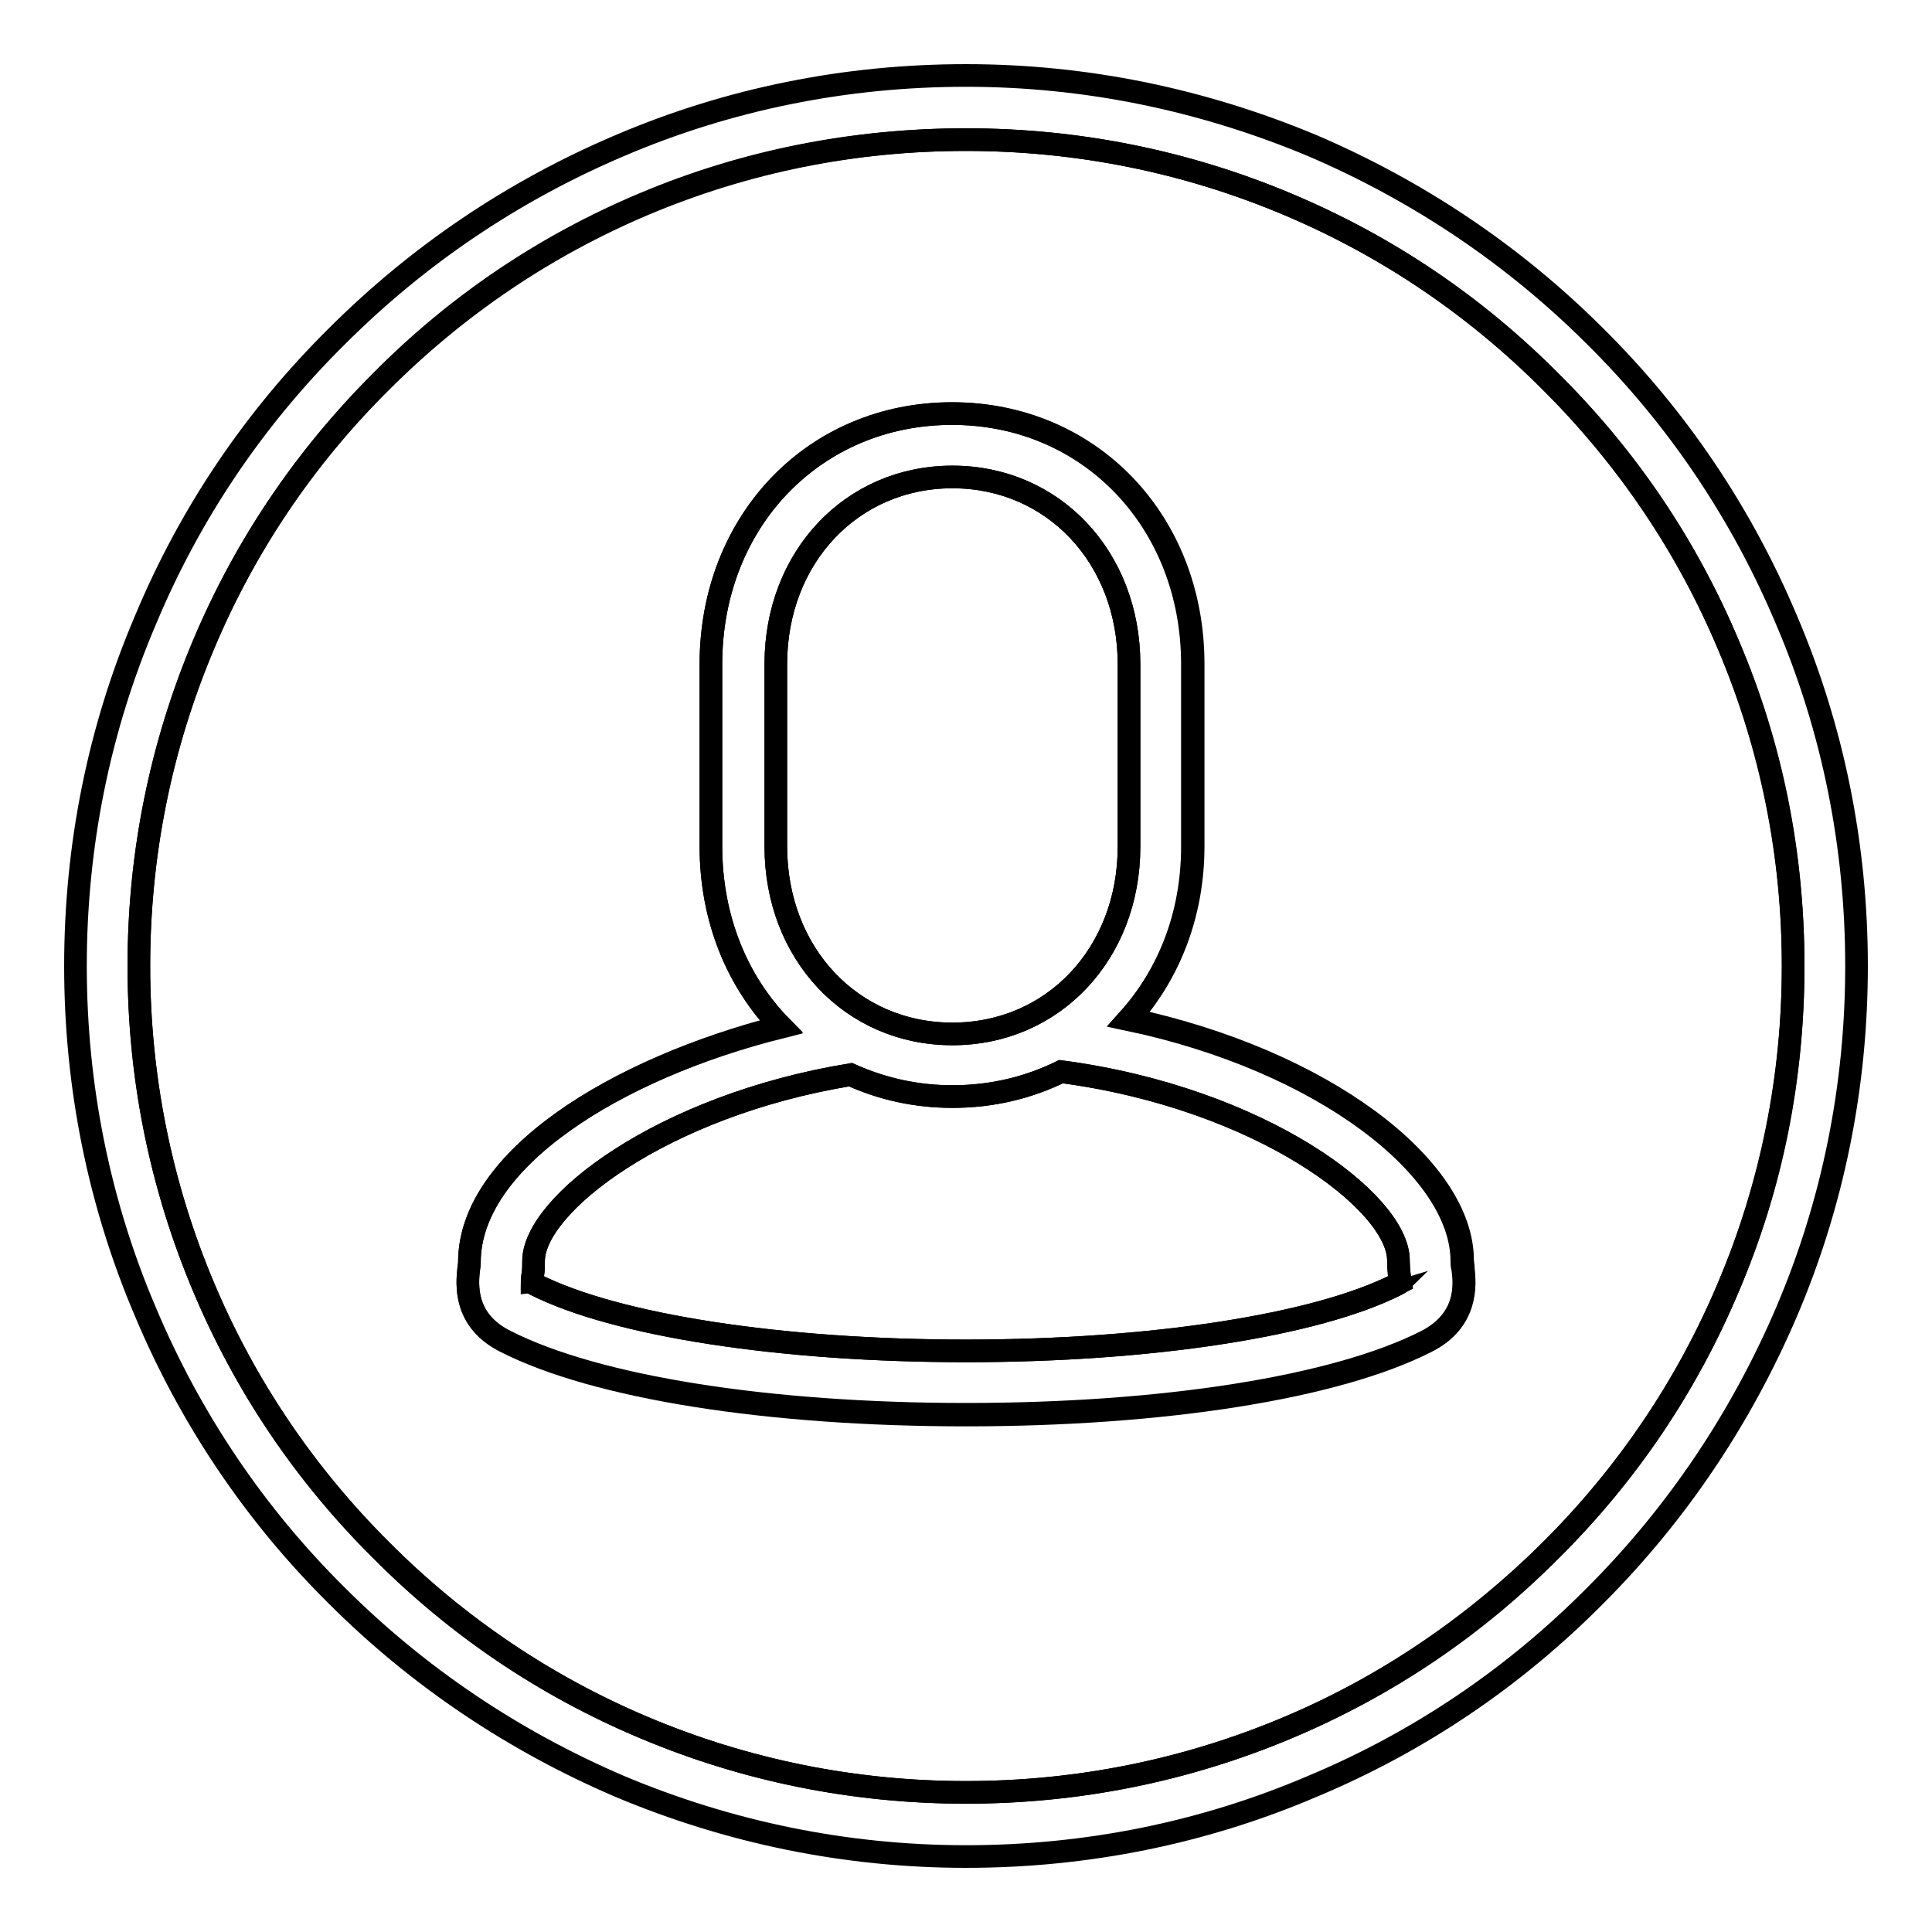
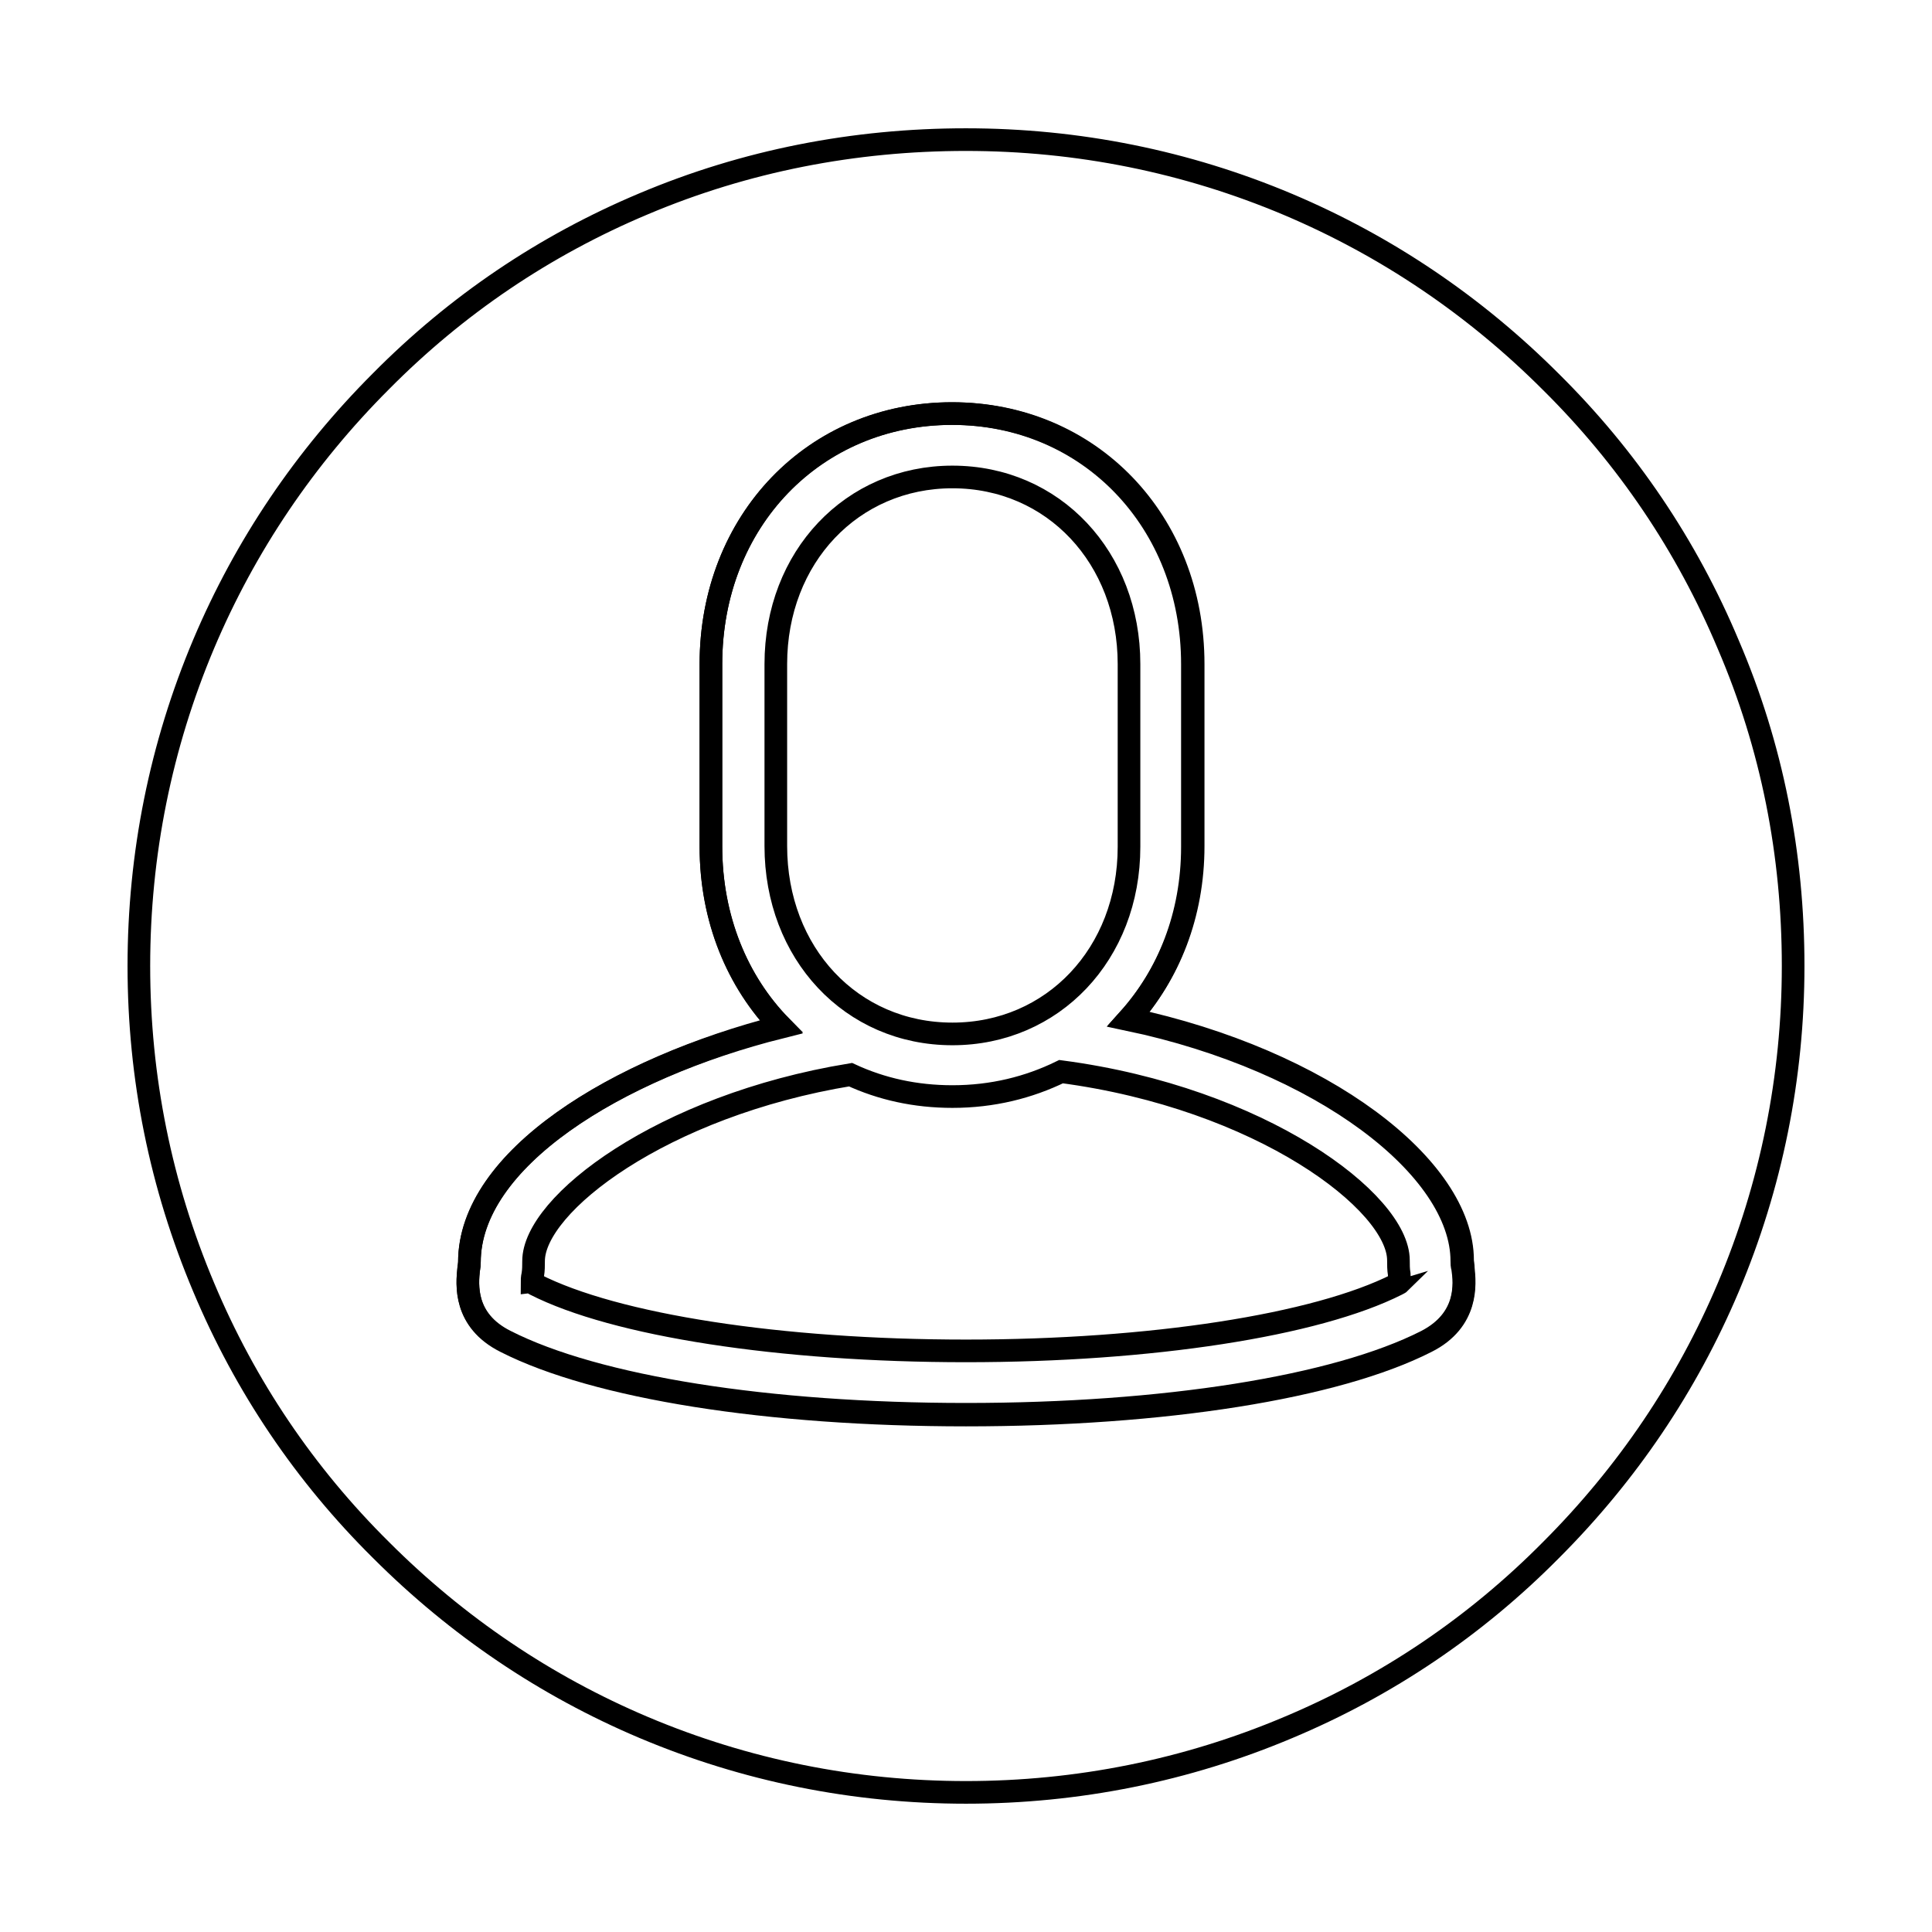
<svg xmlns="http://www.w3.org/2000/svg" version="1.1" x="0px" y="0px" viewBox="0 0 256 256" enable-background="new 0 0 256 256" xml:space="preserve">
  <g>
    <g>
-       <path stroke-width="3" fill-opacity="0" stroke="#000000" d="M126.2,137c13.4,0,23.4-10.7,23.4-24.8V88c0-14.2-10.1-24.8-23.4-24.8c-13.4,0-23.4,10.7-23.4,24.8v24.2C102.8,126.3,112.8,137,126.2,137z" />
-       <path stroke-width="3" fill-opacity="0" stroke="#000000" d="M185.3,167c0-7.7-18.3-21.5-44.7-25c-4.3,2.1-9.1,3.3-14.4,3.3c-4.9,0-9.4-1.1-13.5-2.9c-25,4.1-42,17.3-42,24.7c0,0.6,0,1.2-0.1,1.8c0,0.3-0.1,0.8-0.1,1.1c0,0,0.2,0.1,0.4,0.2c10.7,5.4,32.6,8.8,57.1,8.8c24.6,0,46.5-3.4,57.1-8.8c0.3-0.2,0.5-0.3,0.5-0.3c0,0-0.1-0.7-0.2-1.1C185.4,168.2,185.3,167.6,185.3,167z" />
      <path stroke-width="3" fill-opacity="0" stroke="#000000" d="M229,85.4c-5.5-13.1-13.4-24.8-23.5-34.8c-10.1-10.1-21.8-18-34.8-23.5c-13.5-5.7-27.9-8.6-42.7-8.6S98.8,21.3,85.3,27c-13.1,5.5-24.8,13.4-34.8,23.5C40.4,60.6,32.5,72.3,27,85.3c-5.7,13.5-8.6,27.9-8.6,42.7c0,14.8,2.9,29.1,8.6,42.6c5.5,13.1,13.4,24.8,23.5,34.8c10.1,10.1,21.8,18,34.8,23.5c13.5,5.7,27.9,8.6,42.7,8.6s29.2-2.9,42.7-8.6c13.1-5.5,24.8-13.4,34.8-23.5c10.1-10.1,18-21.8,23.5-34.8c5.7-13.5,8.6-27.9,8.6-42.6C237.6,113.2,234.8,98.9,229,85.4z M189,177.7c-12,6.1-34.8,9.7-61,9.7c-26.2,0-49-3.6-61-9.7c-5.6-2.8-5.1-7.6-4.9-9.6c0-0.3,0.1-0.6,0.1-0.9c0-13.6,19.4-25.6,41.3-31.2c-5.8-5.9-9.3-14.3-9.3-23.9V88c0-19,13.7-33.2,31.9-33.2c18.2,0,31.9,14.3,31.9,33.2v24.2c0,9.1-3.2,17-8.5,22.9c25.7,5.4,44.2,19.7,44.2,32c0,0.3,0,0.6,0.1,0.9C194.1,170,194.6,174.8,189,177.7z" />
-       <path stroke-width="3" fill-opacity="0" stroke="#000000" d="M236.7,82.1c-5.9-14-14.4-26.7-25.3-37.5c-10.8-10.8-23.5-19.3-37.5-25.3c-14.6-6.1-30-9.3-45.9-9.3s-31.4,3.1-45.9,9.3C68,25.3,55.4,33.8,44.6,44.6C33.7,55.4,25.2,68,19.3,82.1c-6.2,14.5-9.3,30-9.3,45.9c0,15.9,3.1,31.4,9.3,45.9c5.9,14,14.4,26.7,25.3,37.5c10.8,10.8,23.5,19.3,37.5,25.3c14.5,6.1,30,9.3,45.9,9.3c15.9,0,31.4-3.1,45.9-9.3c14.1-5.9,26.7-14.4,37.5-25.3c10.8-10.8,19.3-23.5,25.3-37.5c6.2-14.5,9.3-30,9.3-45.9C246,112.1,242.9,96.6,236.7,82.1z M229,170.6c-5.5,13.1-13.4,24.8-23.5,34.8s-21.8,18-34.8,23.5c-13.5,5.7-27.9,8.6-42.7,8.6s-29.2-2.9-42.7-8.6c-13.1-5.5-24.8-13.4-34.8-23.5c-10.1-10.1-18-21.8-23.5-34.8c-5.7-13.5-8.6-27.9-8.6-42.6c0-14.8,2.9-29.1,8.6-42.6c5.5-13.1,13.4-24.8,23.5-34.8c10.1-10.1,21.8-18,34.8-23.5c13.5-5.7,27.9-8.6,42.7-8.6s29.2,2.9,42.7,8.6c13.1,5.5,24.8,13.4,34.8,23.5c10.1,10.1,18,21.8,23.5,34.8c5.7,13.5,8.6,27.9,8.6,42.6C237.6,142.8,234.8,157.1,229,170.6z" />
      <path stroke-width="3" fill-opacity="0" stroke="#000000" d="M193.8,167c0-12.3-18.4-26.5-44.2-32c5.3-5.9,8.5-13.8,8.5-22.9V88c0-19-13.7-33.2-31.9-33.2S94.2,69,94.2,88v24.2c0,9.6,3.5,17.9,9.3,23.9c-22,5.5-41.3,17.6-41.3,31.2c0,0.3,0,0.6-0.1,0.9c-0.2,2-0.7,6.8,4.9,9.6c12,6.1,34.8,9.7,61,9.7c26.2,0,49-3.6,61-9.7c5.6-2.8,5.1-7.7,4.9-9.7C193.9,167.6,193.8,167.3,193.8,167z M102.8,112.1V88c0-14.2,10.1-24.8,23.4-24.8c13.4,0,23.4,10.7,23.4,24.8v24.2c0,14.2-10.1,24.8-23.4,24.8C112.8,137,102.8,126.3,102.8,112.1z M185.1,170.2c-10.7,5.4-32.6,8.8-57.1,8.8c-24.6,0-46.5-3.4-57.1-8.8c-0.2-0.1-0.3-0.2-0.4-0.2c0-0.3,0-0.7,0.1-1.1c0.1-0.6,0.1-1.2,0.1-1.8c0-7.5,17-20.6,42-24.7c4.1,1.9,8.6,2.9,13.5,2.9c5.3,0,10.1-1.2,14.4-3.3c26.5,3.5,44.7,17.3,44.7,25c0,0.6,0,1.2,0.1,1.8c0,0.4,0.1,1.1,0.2,1.1C185.6,169.9,185.5,170,185.1,170.2z" />
    </g>
  </g>
</svg>